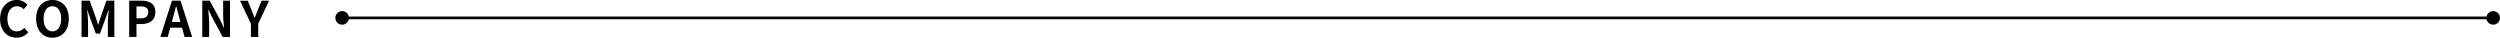
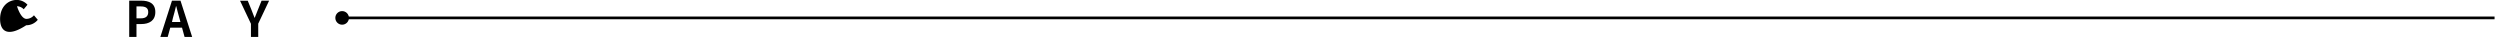
<svg xmlns="http://www.w3.org/2000/svg" width="919.03" height="13.83" viewBox="0 0 919.03 13.83">
  <defs>
    <style>.cls-1{fill:none;stroke:#000;}</style>
  </defs>
  <g id="レイヤー_2" data-name="レイヤー 2">
    <g id="レイヤー_1-2" data-name="レイヤー 1">
-       <path d="M1,9.23c0-4.39,2.83-7,6.2-7A5.42,5.42,0,0,1,11.07,4L9.69,5.67A3.52,3.52,0,0,0,7.22,4.55c-2,0-3.53,1.73-3.53,4.59s1.37,4.65,3.48,4.65a3.65,3.65,0,0,0,2.75-1.32l1.41,1.66a5.4,5.4,0,0,1-4.25,2C3.71,16.09,1,13.68,1,9.23Z" transform="translate(-0.97 -2.26)" />
-       <path d="M14.26,9.12c0-4.34,2.43-6.86,6-6.86s6,2.54,6,6.86-2.43,7-6,7S14.26,13.45,14.26,9.12Zm9.2,0c0-2.86-1.26-4.57-3.24-4.57S17,6.26,17,9.12s1.26,4.67,3.24,4.67S23.46,12,23.46,9.12Z" transform="translate(-0.97 -2.26)" />
-       <path d="M30.94,2.5h3l2.26,6.25c.29.82.54,1.71.81,2.55h.09c.29-.84.53-1.73.81-2.55L40.09,2.5H43V15.84H40.61V10.28c0-1.26.2-3.12.34-4.38h-.09L39.78,9l-2.05,5.6H36.2L34.13,9,33.07,5.9H33c.12,1.26.34,3.12.34,4.38v5.56h-2.4Z" transform="translate(-0.97 -2.26)" />
+       <path d="M1,9.23c0-4.39,2.83-7,6.2-7A5.42,5.42,0,0,1,11.07,4L9.69,5.67A3.52,3.52,0,0,0,7.22,4.55s1.37,4.65,3.48,4.65a3.65,3.65,0,0,0,2.75-1.32l1.41,1.66a5.4,5.4,0,0,1-4.25,2C3.71,16.09,1,13.68,1,9.23Z" transform="translate(-0.97 -2.26)" />
      <path d="M48.47,2.5h4.38c2.95,0,5.22,1,5.22,4.19s-2.29,4.41-5.15,4.41H51.14v4.74H48.47ZM52.74,9c1.84,0,2.72-.78,2.72-2.31s-1-2.07-2.81-2.07H51.14V9Z" transform="translate(-0.97 -2.26)" />
      <path d="M64.19,2.5h3.13l4.29,13.34H68.82l-.94-3.42H63.56l-.94,3.42h-2.7Zm0,7.85H67.3l-.39-1.46C66.49,7.5,66.13,6,65.76,4.53h-.09c-.35,1.46-.74,3-1.14,4.36Z" transform="translate(-0.97 -2.26)" />
-       <path d="M75.33,2.5h2.72l3.87,7.11,1.33,2.88h.09C83.22,11.1,83,9.34,83,7.83V2.5h2.52V15.84h-2.7L79,8.71,77.62,5.85h-.09c.12,1.44.32,3.11.32,4.64v5.35H75.33Z" transform="translate(-0.97 -2.26)" />
      <path d="M93.22,11l-4-8.46h2.83l1.33,3.26c.38,1,.74,1.92,1.16,3h.07c.41-1,.81-2,1.19-3L97.13,2.5H99.9l-4,8.46v4.88H93.22Z" transform="translate(-0.97 -2.26)" />
      <line id="線_40" data-name="線 40" class="cls-1" x1="917.03" y1="6.58" x2="126.27" y2="6.58" />
-       <circle id="楕円形_31" data-name="楕円形 31" cx="916.53" cy="6.58" r="2.5" />
      <circle id="楕円形_31-2" data-name="楕円形 31" cx="125.77" cy="6.58" r="2.5" />
    </g>
  </g>
</svg>